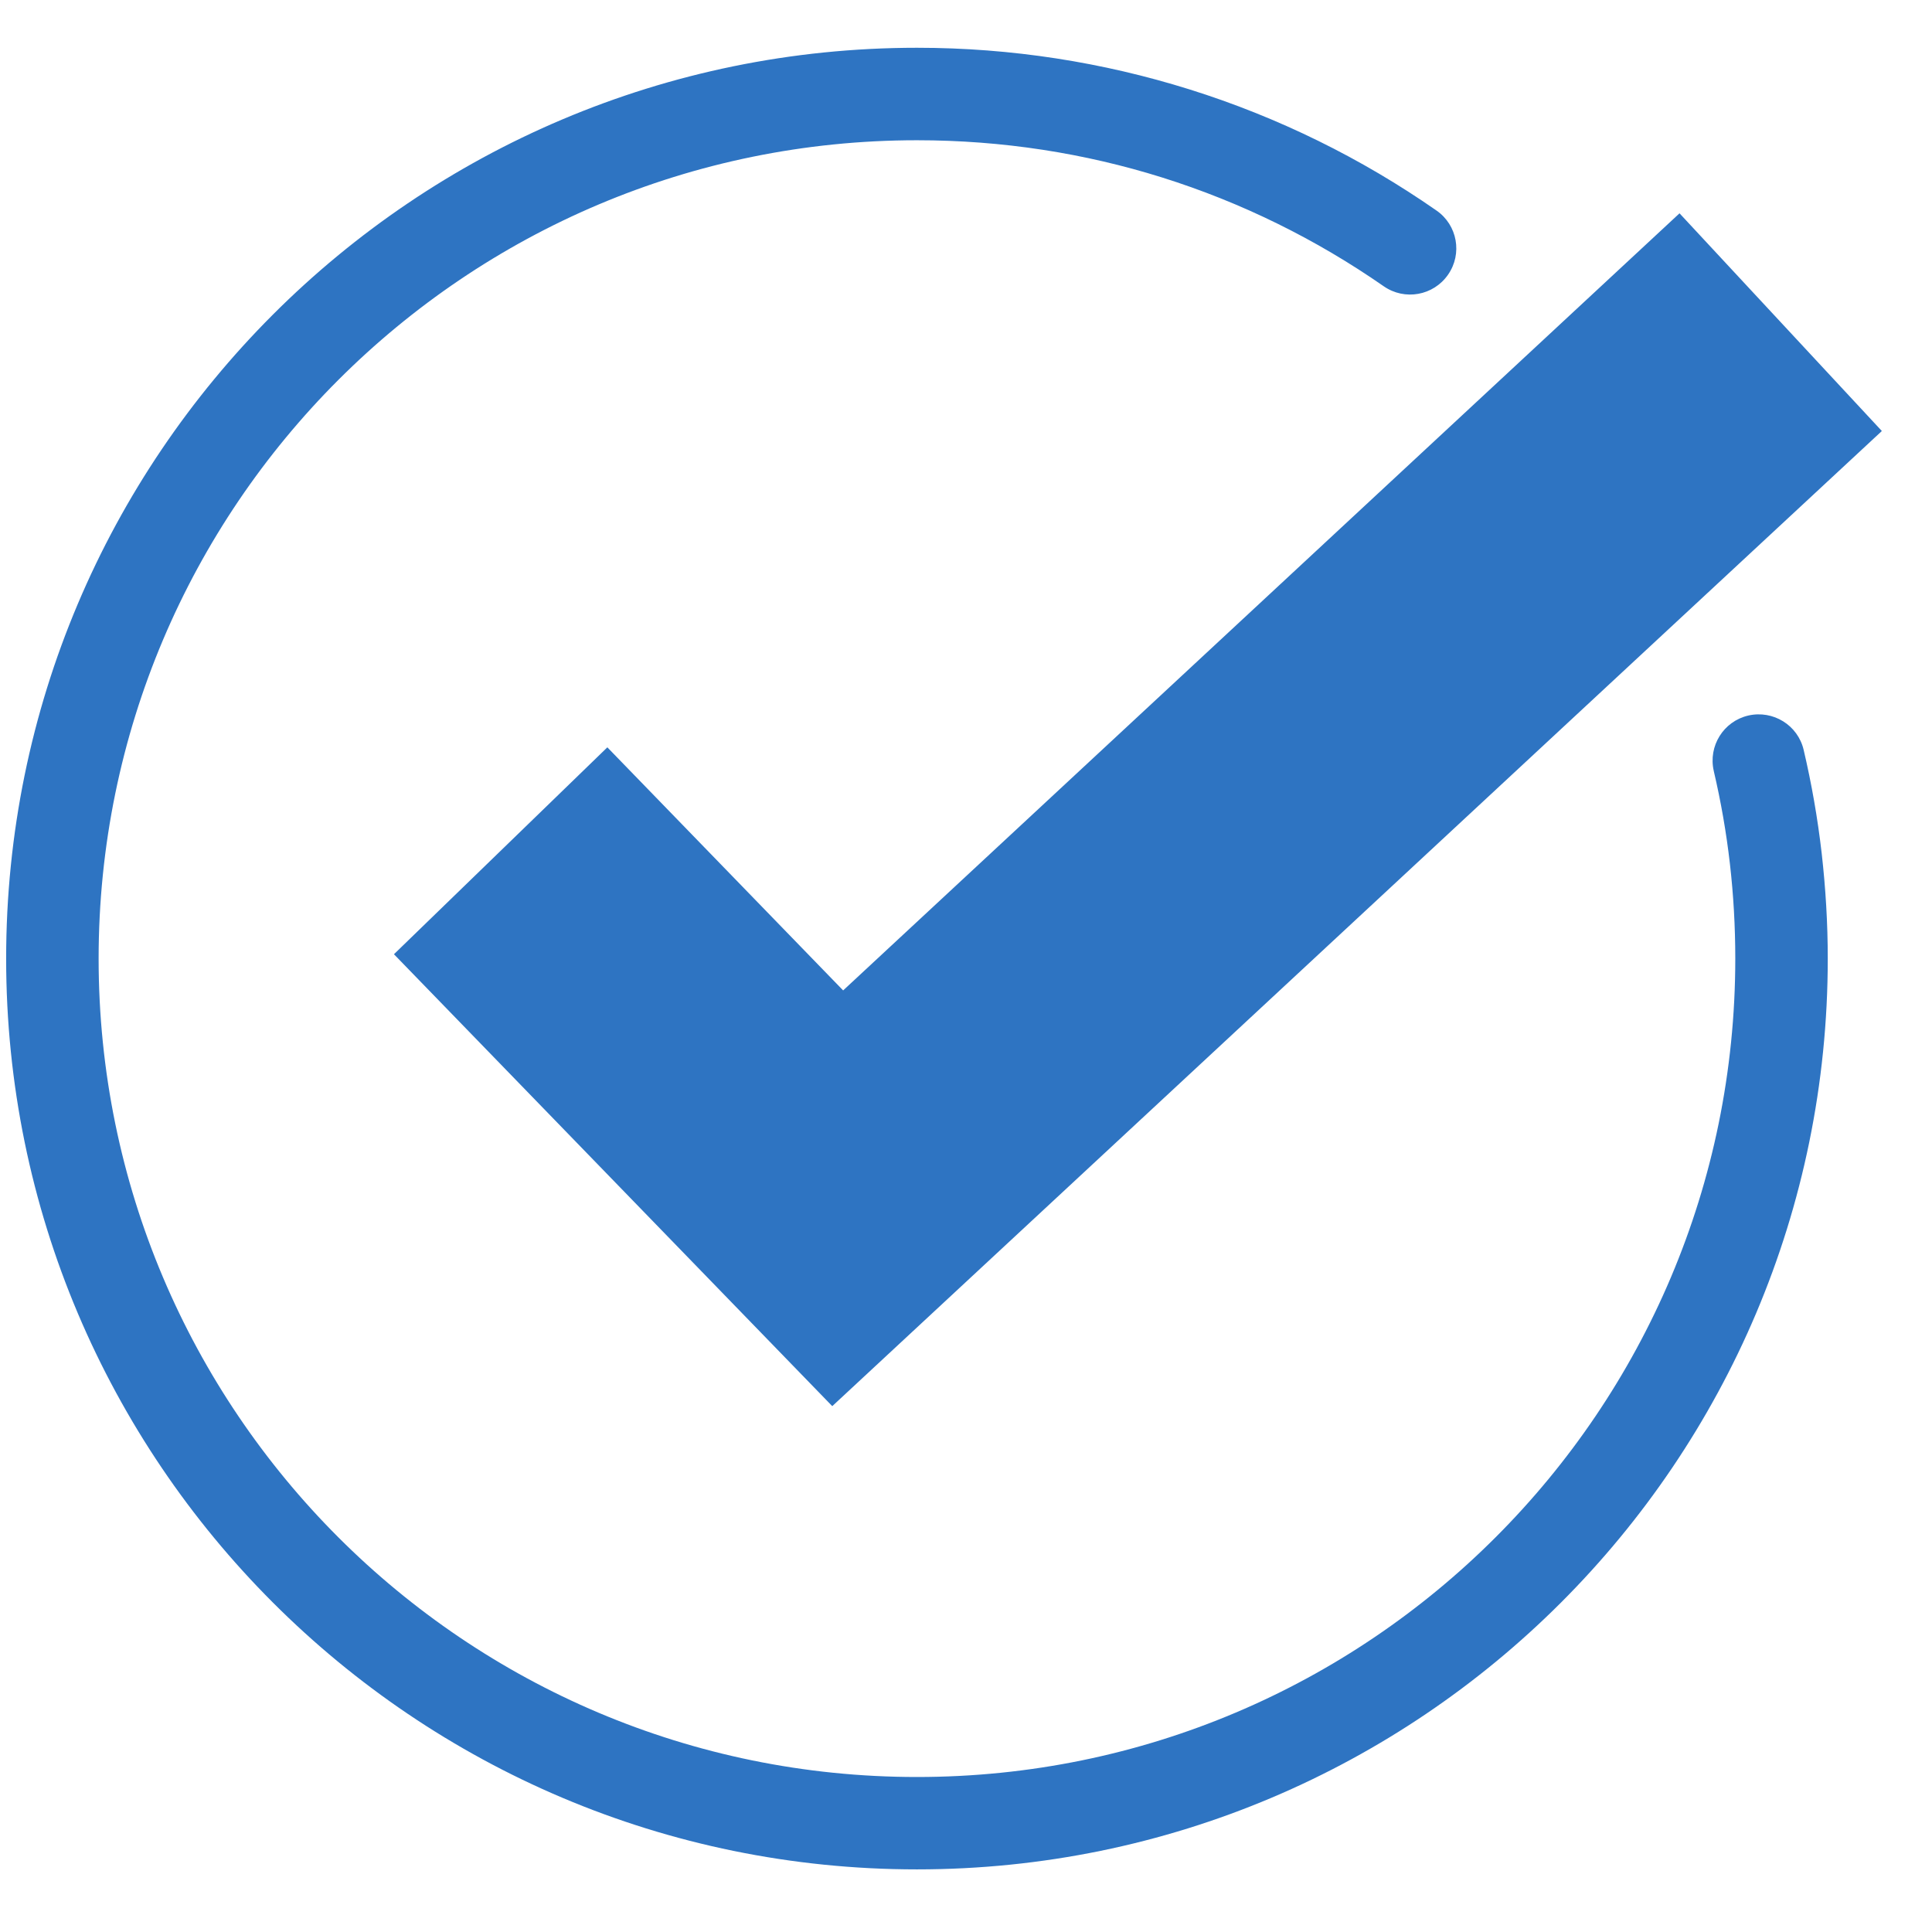
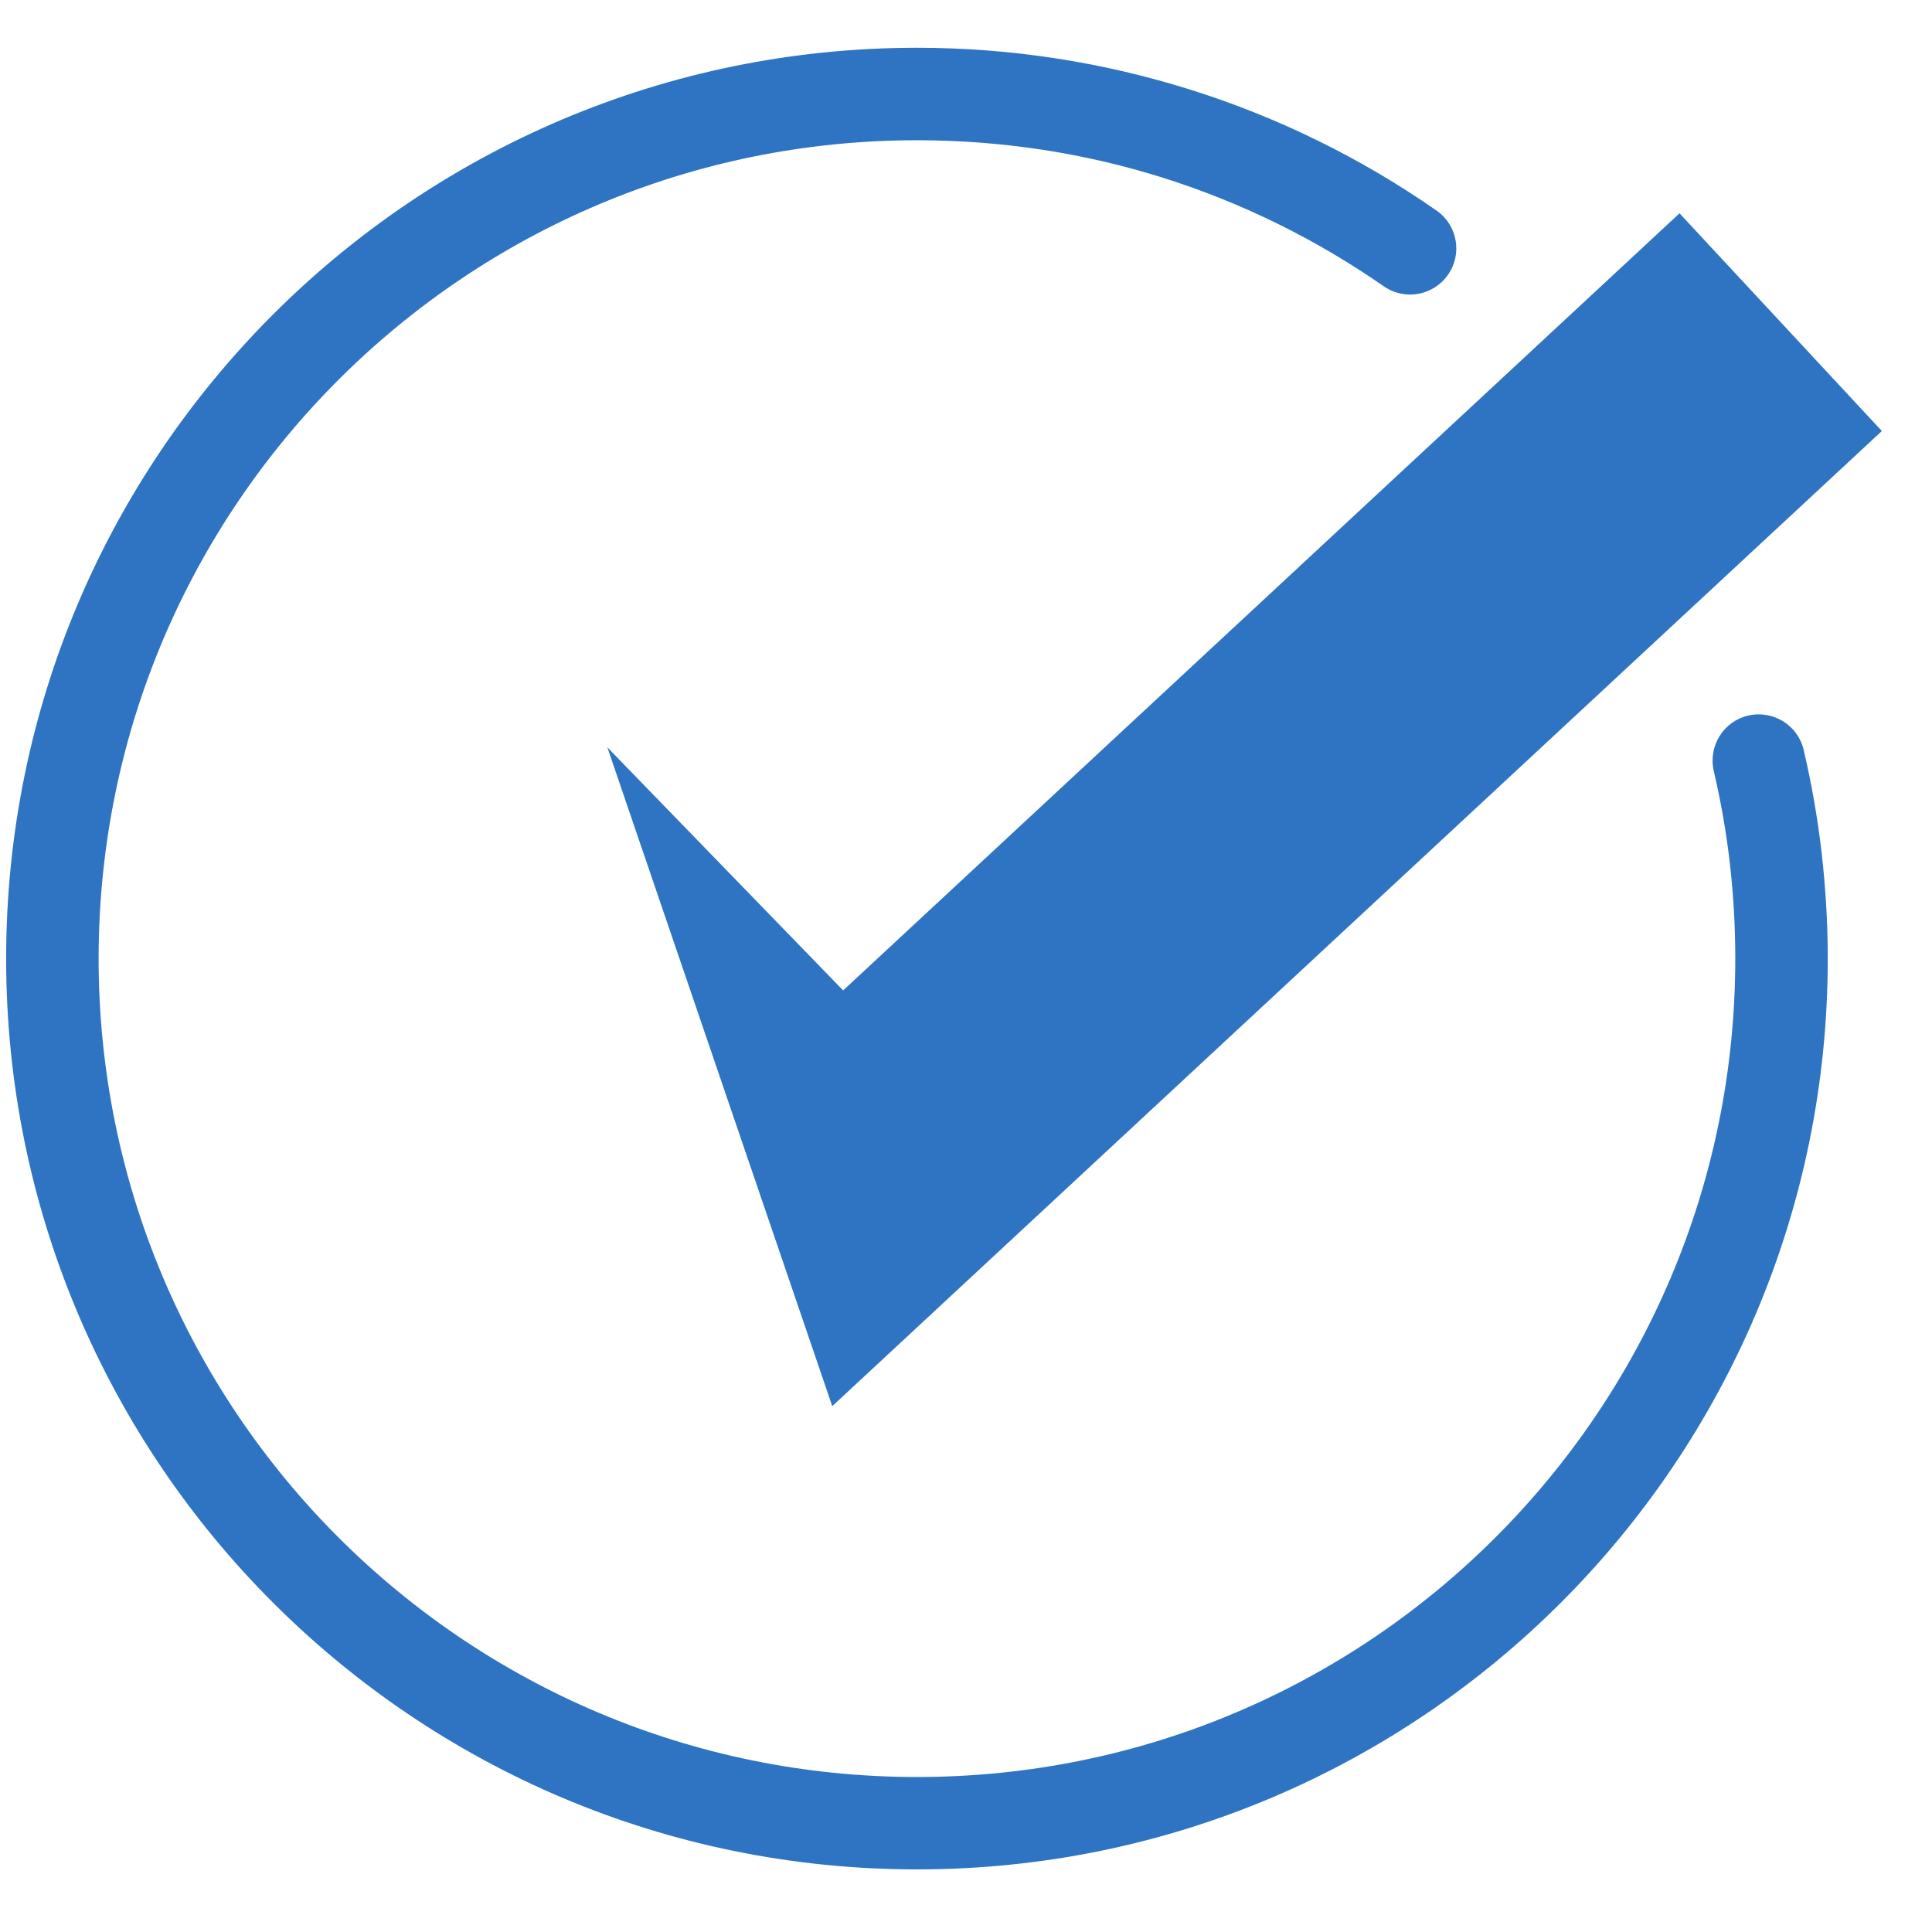
<svg xmlns="http://www.w3.org/2000/svg" width="22" height="22" viewBox="0 0 22 22" fill="none">
-   <path d="M19.515 8.779C19.45 8.496 19.625 8.214 19.908 8.148C20.191 8.083 20.474 8.258 20.539 8.541C20.629 8.925 20.698 9.317 20.744 9.718C20.789 10.116 20.813 10.515 20.813 10.916C20.813 13.78 19.652 16.372 17.775 18.249C15.899 20.125 13.306 21.287 10.442 21.287C7.578 21.287 4.985 20.126 3.108 18.249C1.231 16.372 0.07 13.779 0.07 10.916C0.07 8.052 1.231 5.459 3.108 3.582C4.984 1.706 7.578 0.544 10.442 0.544C11.52 0.544 12.561 0.71 13.542 1.017C14.558 1.335 15.505 1.804 16.357 2.397C16.596 2.562 16.655 2.89 16.489 3.128C16.323 3.367 15.996 3.426 15.757 3.26C14.989 2.726 14.139 2.305 13.23 2.02C12.352 1.745 11.415 1.597 10.442 1.597C7.869 1.597 5.539 2.64 3.852 4.327C2.166 6.013 1.123 8.343 1.123 10.916C1.123 13.489 2.166 15.819 3.852 17.505C5.538 19.191 7.868 20.235 10.442 20.235C13.015 20.235 15.345 19.192 17.031 17.505C18.717 15.819 19.76 13.489 19.76 10.916C19.76 10.547 19.739 10.187 19.699 9.838C19.658 9.479 19.596 9.126 19.515 8.78L19.515 8.779ZM9.6 11.279L19.125 2.429L21.429 4.908L9.477 16.012L4.486 10.866L6.916 8.51L9.601 11.278L9.6 11.279Z" fill="#2E74C2" />
+   <path d="M19.515 8.779C19.45 8.496 19.625 8.214 19.908 8.148C20.191 8.083 20.474 8.258 20.539 8.541C20.629 8.925 20.698 9.317 20.744 9.718C20.789 10.116 20.813 10.515 20.813 10.916C20.813 13.78 19.652 16.372 17.775 18.249C15.899 20.125 13.306 21.287 10.442 21.287C7.578 21.287 4.985 20.126 3.108 18.249C1.231 16.372 0.07 13.779 0.07 10.916C0.07 8.052 1.231 5.459 3.108 3.582C4.984 1.706 7.578 0.544 10.442 0.544C11.52 0.544 12.561 0.71 13.542 1.017C14.558 1.335 15.505 1.804 16.357 2.397C16.596 2.562 16.655 2.89 16.489 3.128C16.323 3.367 15.996 3.426 15.757 3.26C14.989 2.726 14.139 2.305 13.23 2.02C12.352 1.745 11.415 1.597 10.442 1.597C7.869 1.597 5.539 2.64 3.852 4.327C2.166 6.013 1.123 8.343 1.123 10.916C1.123 13.489 2.166 15.819 3.852 17.505C5.538 19.191 7.868 20.235 10.442 20.235C13.015 20.235 15.345 19.192 17.031 17.505C18.717 15.819 19.76 13.489 19.76 10.916C19.76 10.547 19.739 10.187 19.699 9.838C19.658 9.479 19.596 9.126 19.515 8.78L19.515 8.779ZM9.6 11.279L19.125 2.429L21.429 4.908L9.477 16.012L6.916 8.51L9.601 11.278L9.6 11.279Z" fill="#2E74C2" />
</svg>